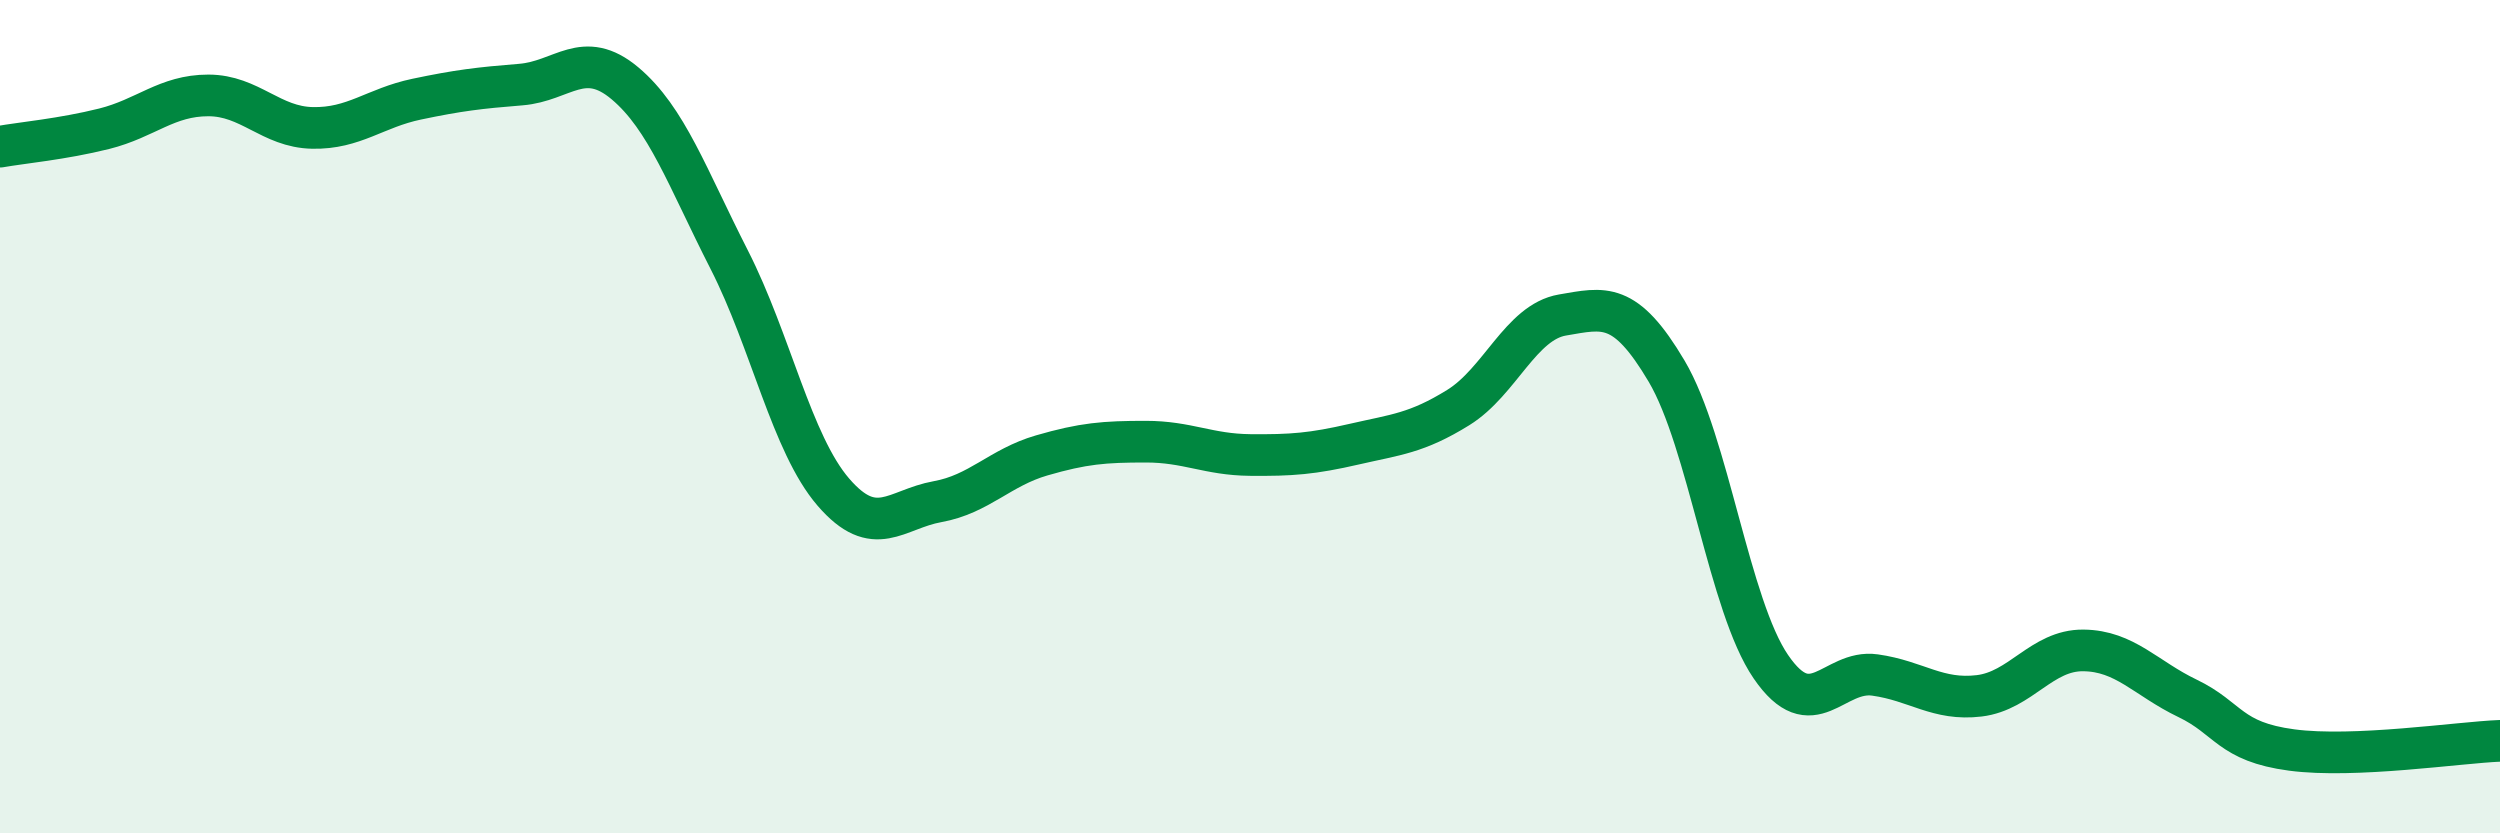
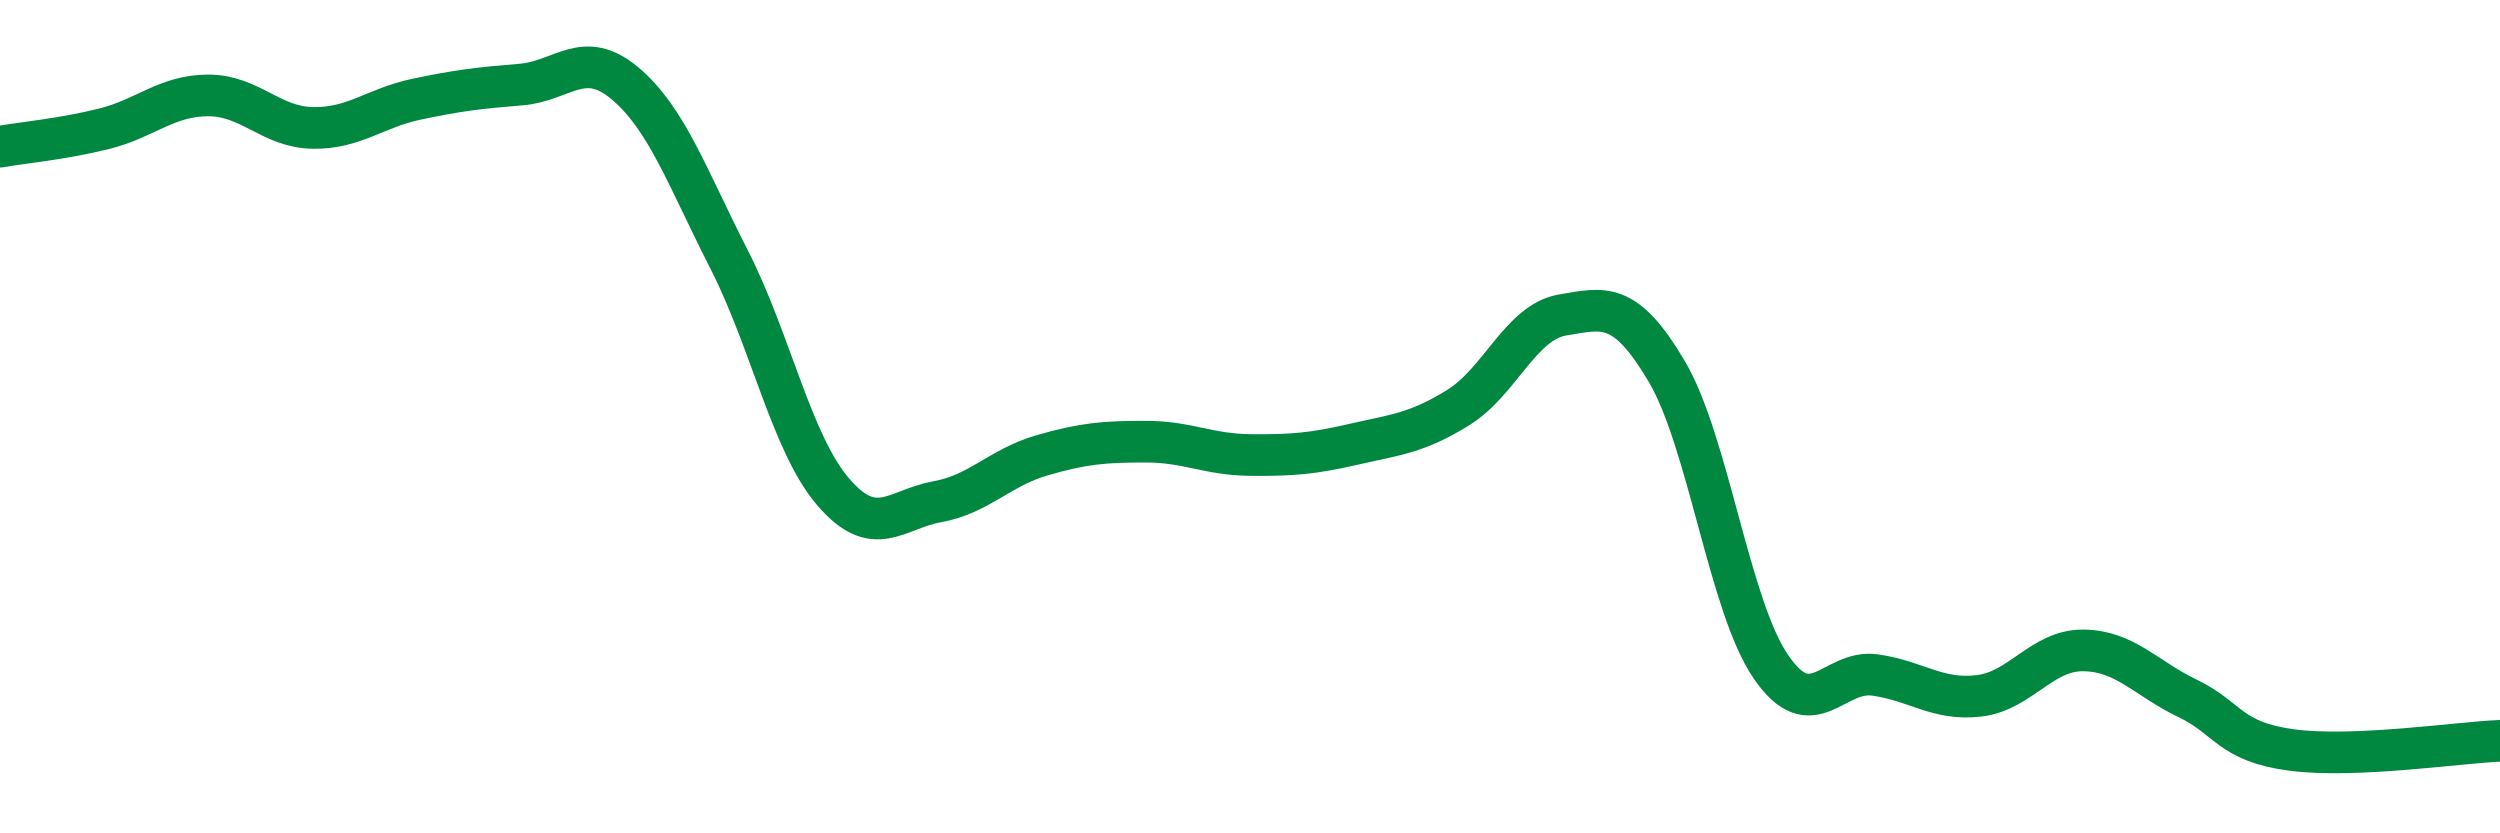
<svg xmlns="http://www.w3.org/2000/svg" width="60" height="20" viewBox="0 0 60 20">
-   <path d="M 0,3.52 C 0.5,3.43 1.5,3.34 2.5,3.09 C 3.5,2.84 4,2.29 5,2.29 C 6,2.29 6.5,3.05 7.5,3.07 C 8.5,3.09 9,2.59 10,2.38 C 11,2.17 11.5,2.11 12.5,2.03 C 13.5,1.95 14,1.16 15,2 C 16,2.84 16.5,4.27 17.5,6.23 C 18.5,8.19 19,10.65 20,11.81 C 21,12.97 21.5,12.22 22.5,12.04 C 23.5,11.86 24,11.22 25,10.93 C 26,10.64 26.5,10.6 27.5,10.6 C 28.5,10.6 29,10.91 30,10.92 C 31,10.93 31.5,10.89 32.5,10.66 C 33.5,10.43 34,10.4 35,9.78 C 36,9.16 36.5,7.73 37.5,7.56 C 38.5,7.39 39,7.22 40,8.91 C 41,10.6 41.5,14.54 42.5,16 C 43.5,17.46 44,16.06 45,16.2 C 46,16.34 46.5,16.82 47.5,16.7 C 48.5,16.58 49,15.6 50,15.61 C 51,15.62 51.5,16.28 52.5,16.76 C 53.5,17.24 53.5,17.8 55,18 C 56.5,18.2 59,17.82 60,17.78L60 20L0 20Z" fill="#008740" opacity="0.1" stroke-linecap="round" stroke-linejoin="round" />
  <path d="M 0,3.52 C 0.5,3.43 1.5,3.34 2.5,3.09 C 3.5,2.84 4,2.29 5,2.29 C 6,2.29 6.5,3.05 7.5,3.07 C 8.5,3.09 9,2.59 10,2.38 C 11,2.17 11.5,2.11 12.5,2.03 C 13.5,1.95 14,1.16 15,2 C 16,2.84 16.5,4.27 17.5,6.23 C 18.5,8.19 19,10.65 20,11.81 C 21,12.97 21.5,12.22 22.5,12.04 C 23.5,11.86 24,11.22 25,10.93 C 26,10.64 26.5,10.6 27.5,10.6 C 28.5,10.6 29,10.91 30,10.92 C 31,10.93 31.5,10.89 32.5,10.66 C 33.5,10.43 34,10.4 35,9.78 C 36,9.16 36.5,7.73 37.5,7.56 C 38.5,7.39 39,7.22 40,8.91 C 41,10.6 41.5,14.54 42.5,16 C 43.5,17.46 44,16.06 45,16.2 C 46,16.34 46.5,16.82 47.5,16.7 C 48.5,16.58 49,15.6 50,15.61 C 51,15.62 51.5,16.28 52.5,16.76 C 53.5,17.24 53.5,17.8 55,18 C 56.5,18.2 59,17.82 60,17.78" stroke="#008740" stroke-width="1" fill="none" stroke-linecap="round" stroke-linejoin="round" />
</svg>